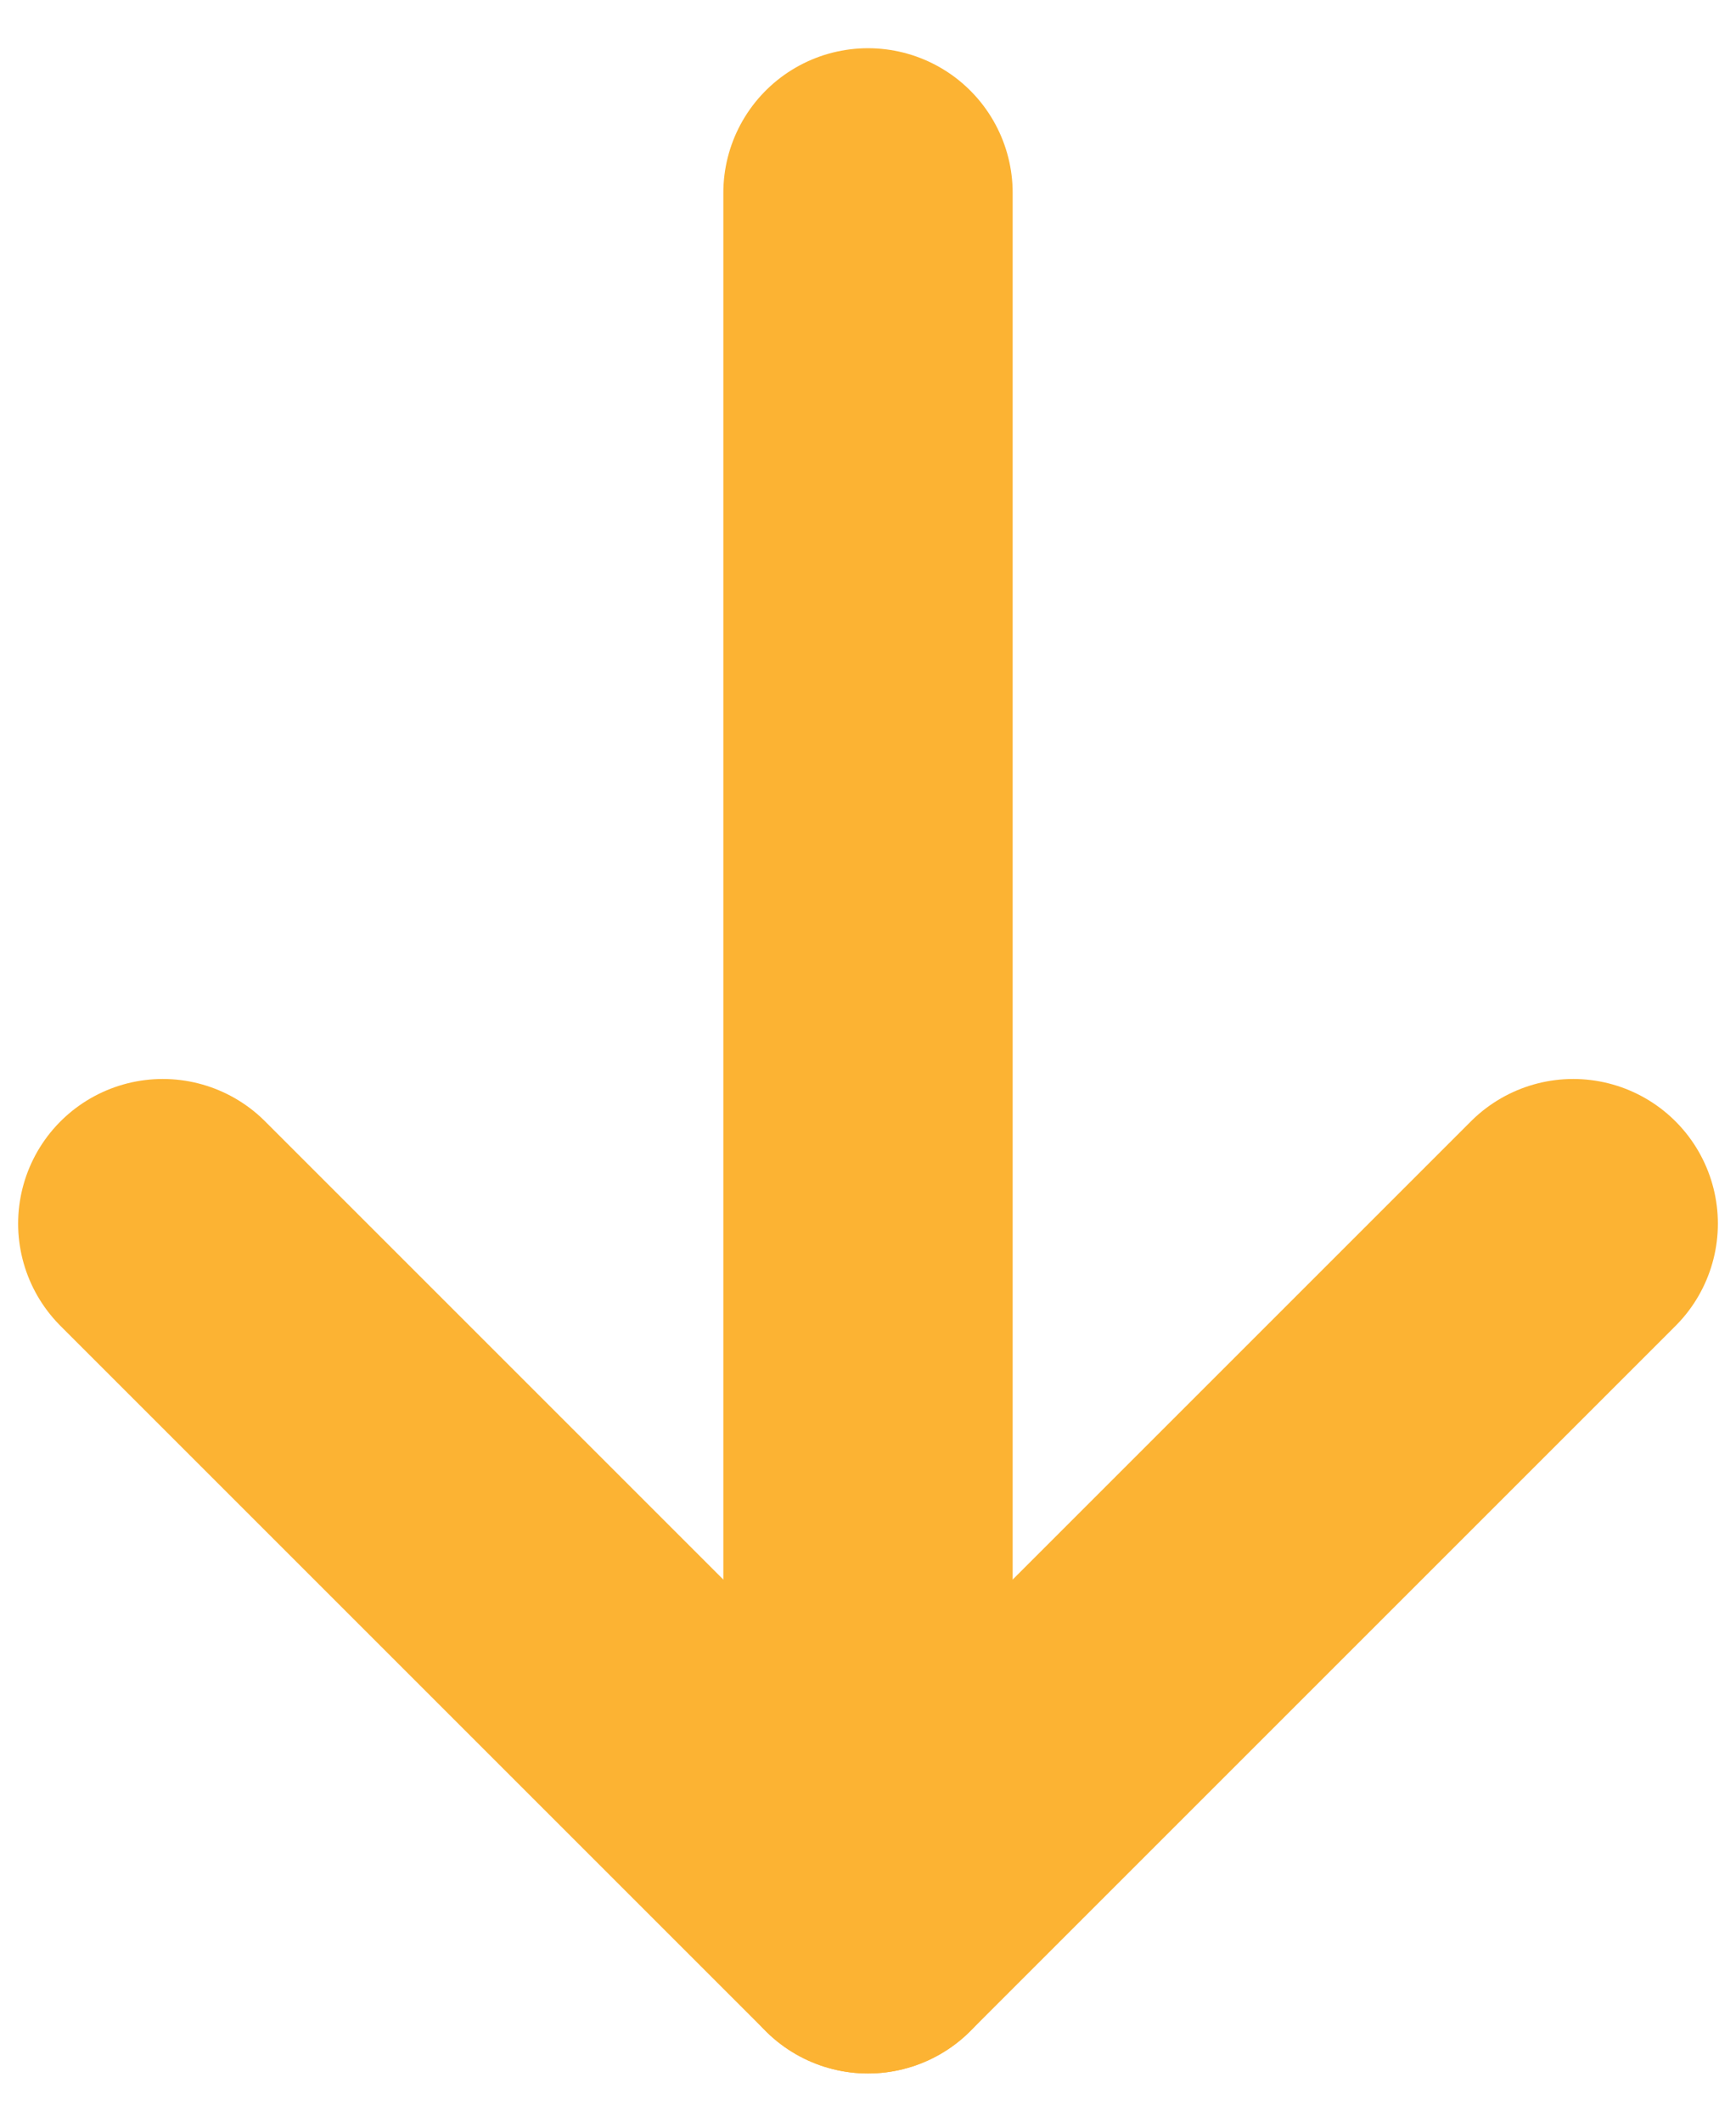
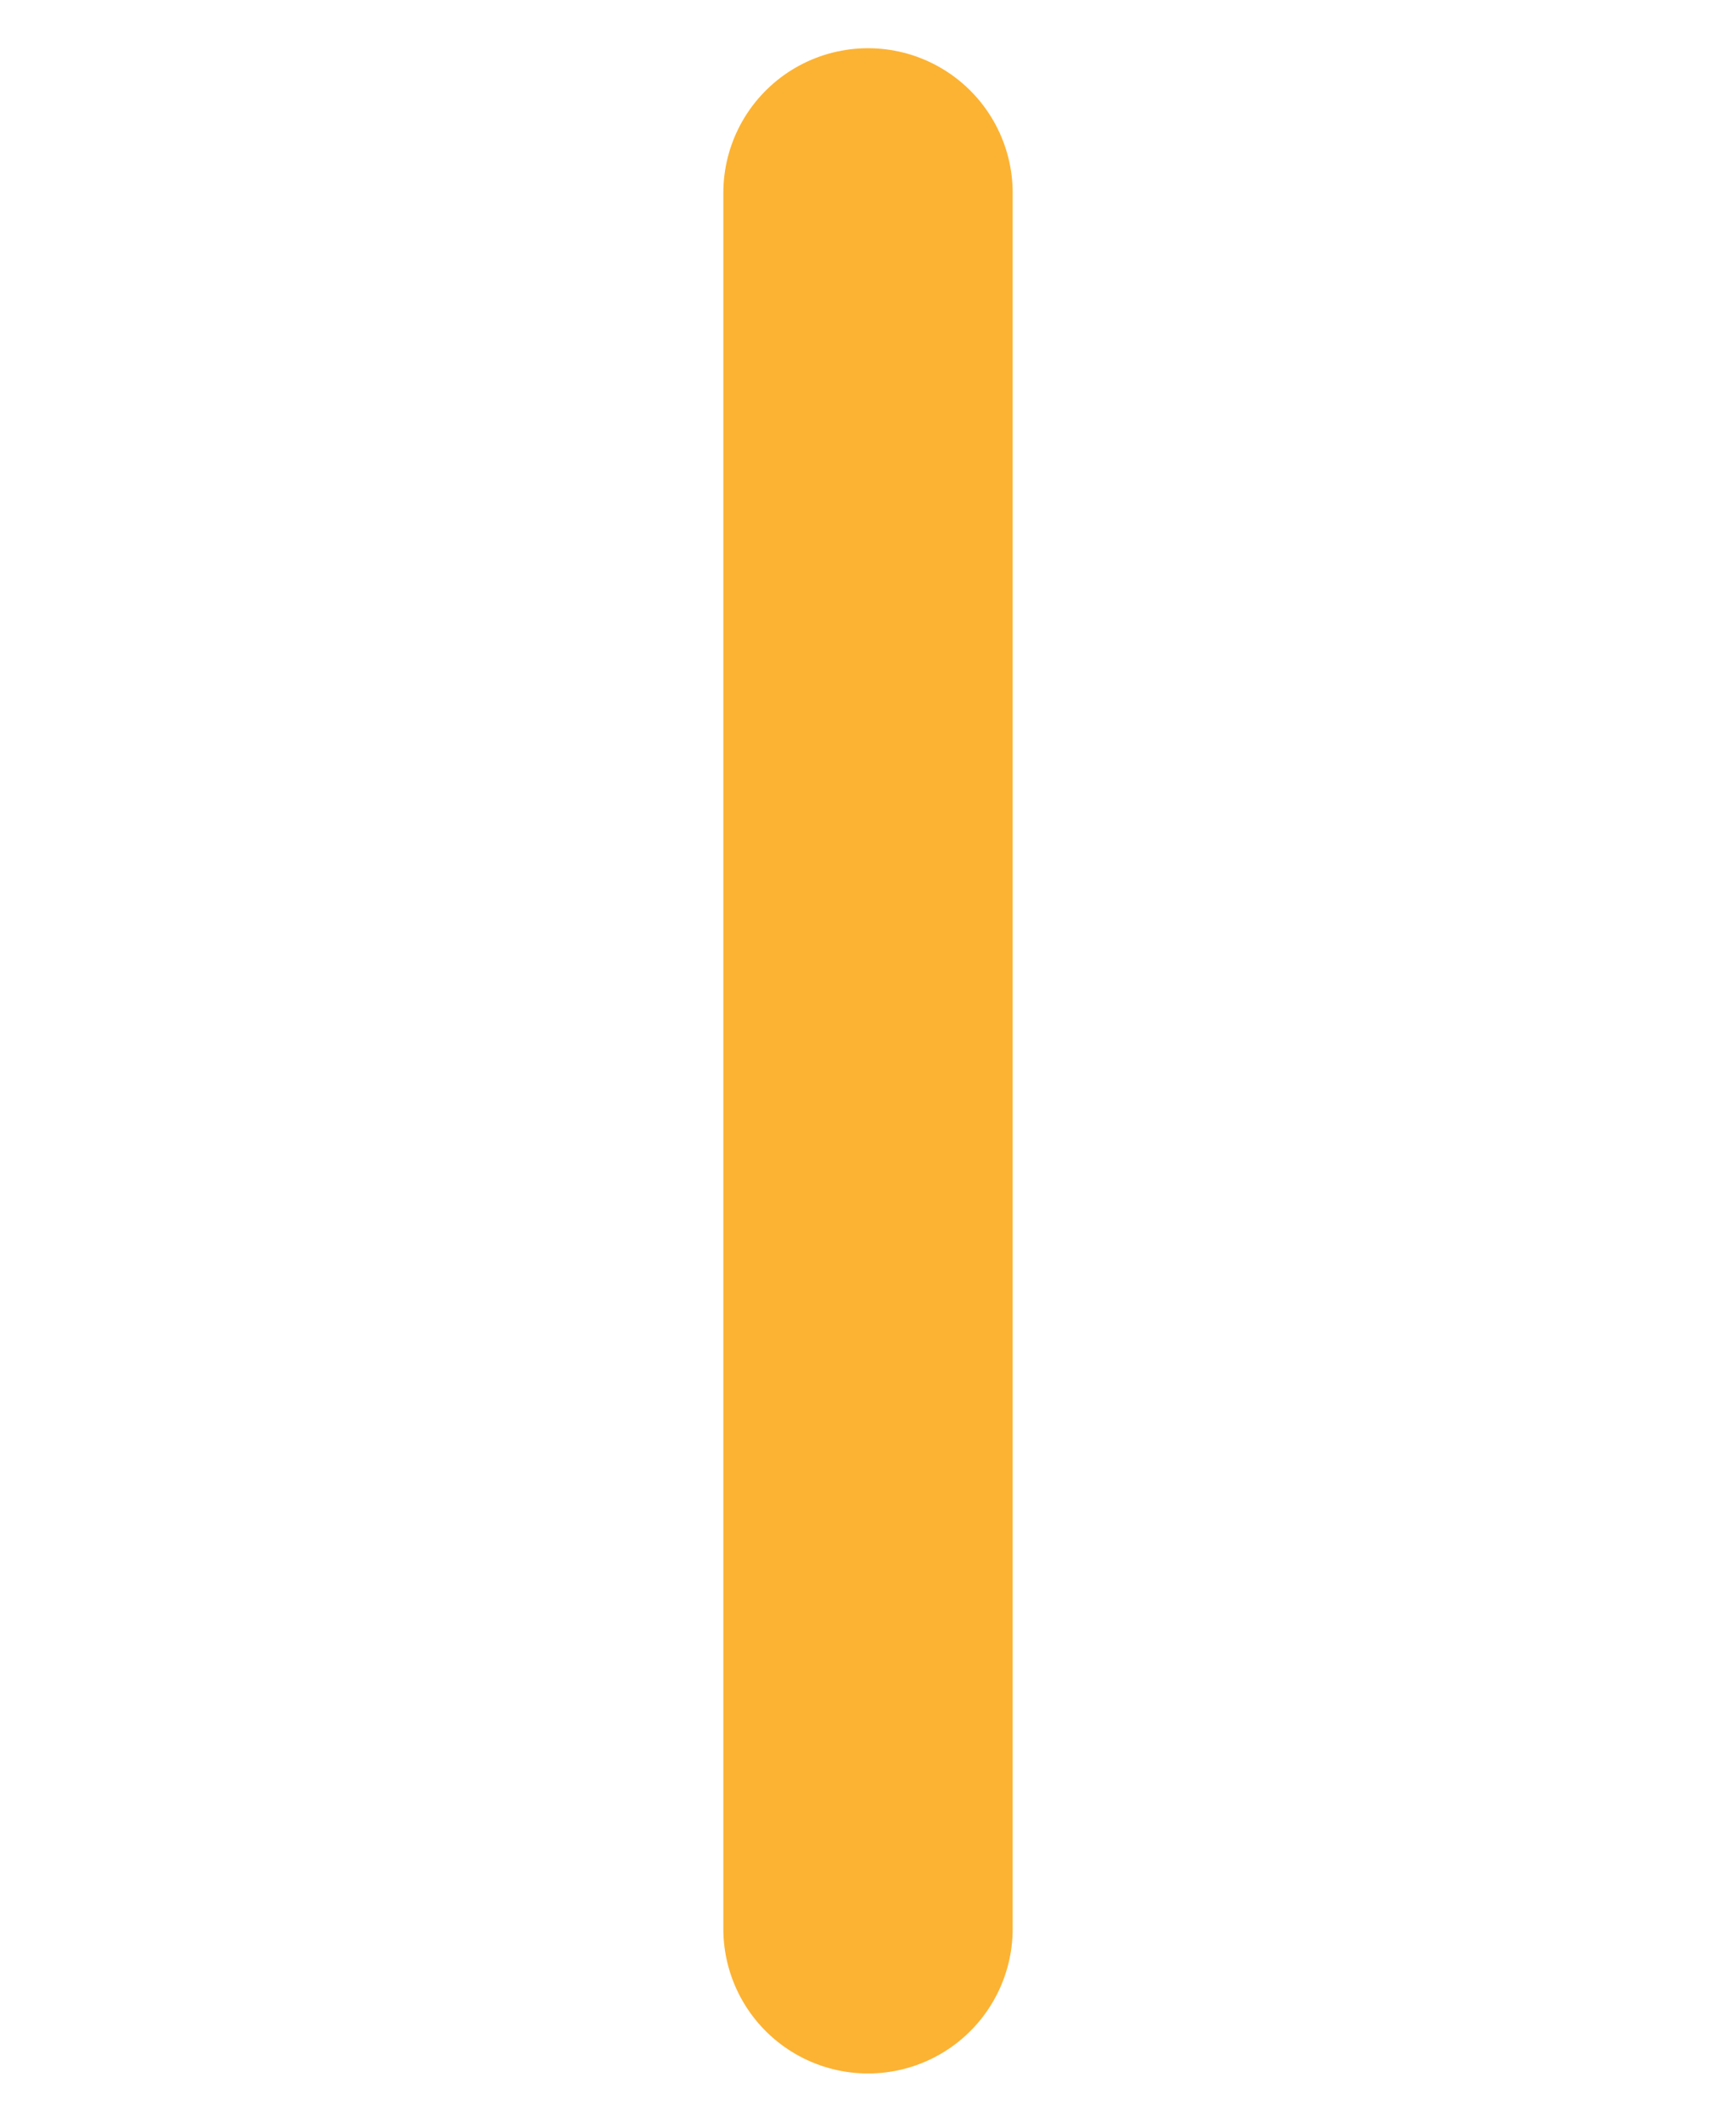
<svg xmlns="http://www.w3.org/2000/svg" width="9" height="11" viewBox="0 0 9 11" fill="none">
  <path d="M4.5 1L4.5 10" stroke="#FCB333" stroke-width="1.5" stroke-linecap="round" stroke-linejoin="round" />
-   <path d="M8.156 6.344L4.5 10L0.844 6.344" stroke="#FCB333" stroke-width="1.5" stroke-linecap="round" stroke-linejoin="round" />
</svg>